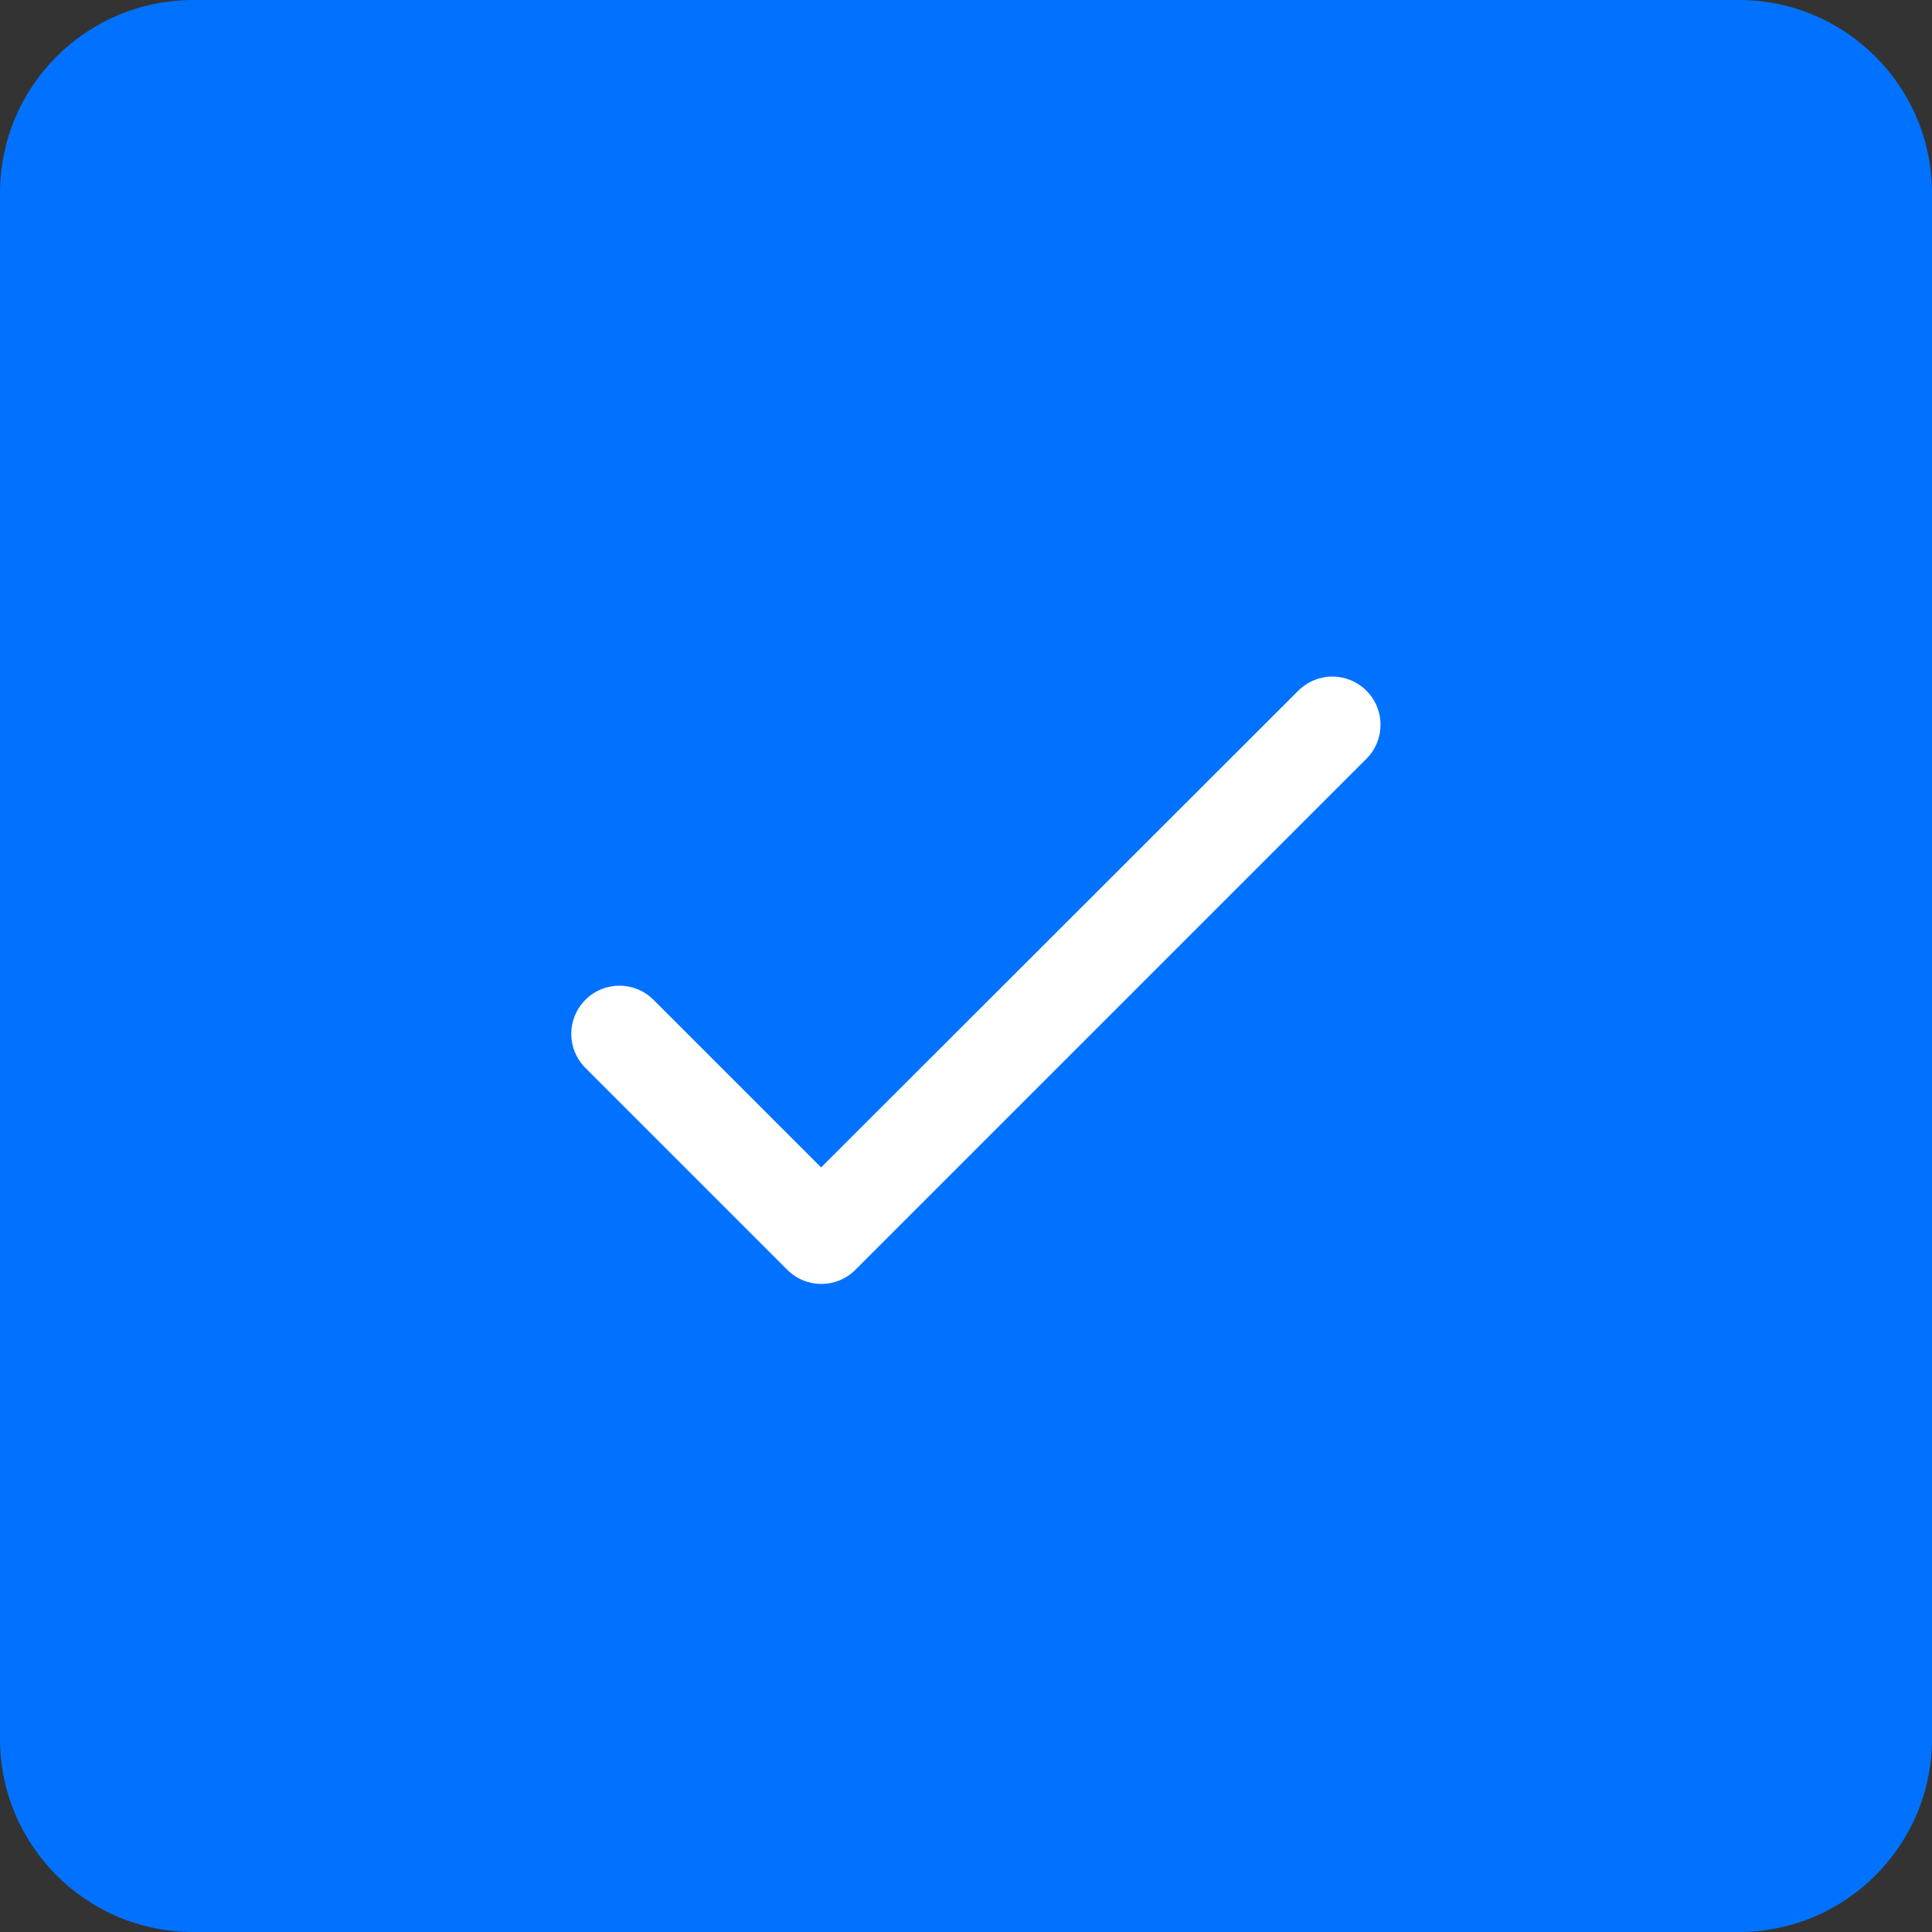
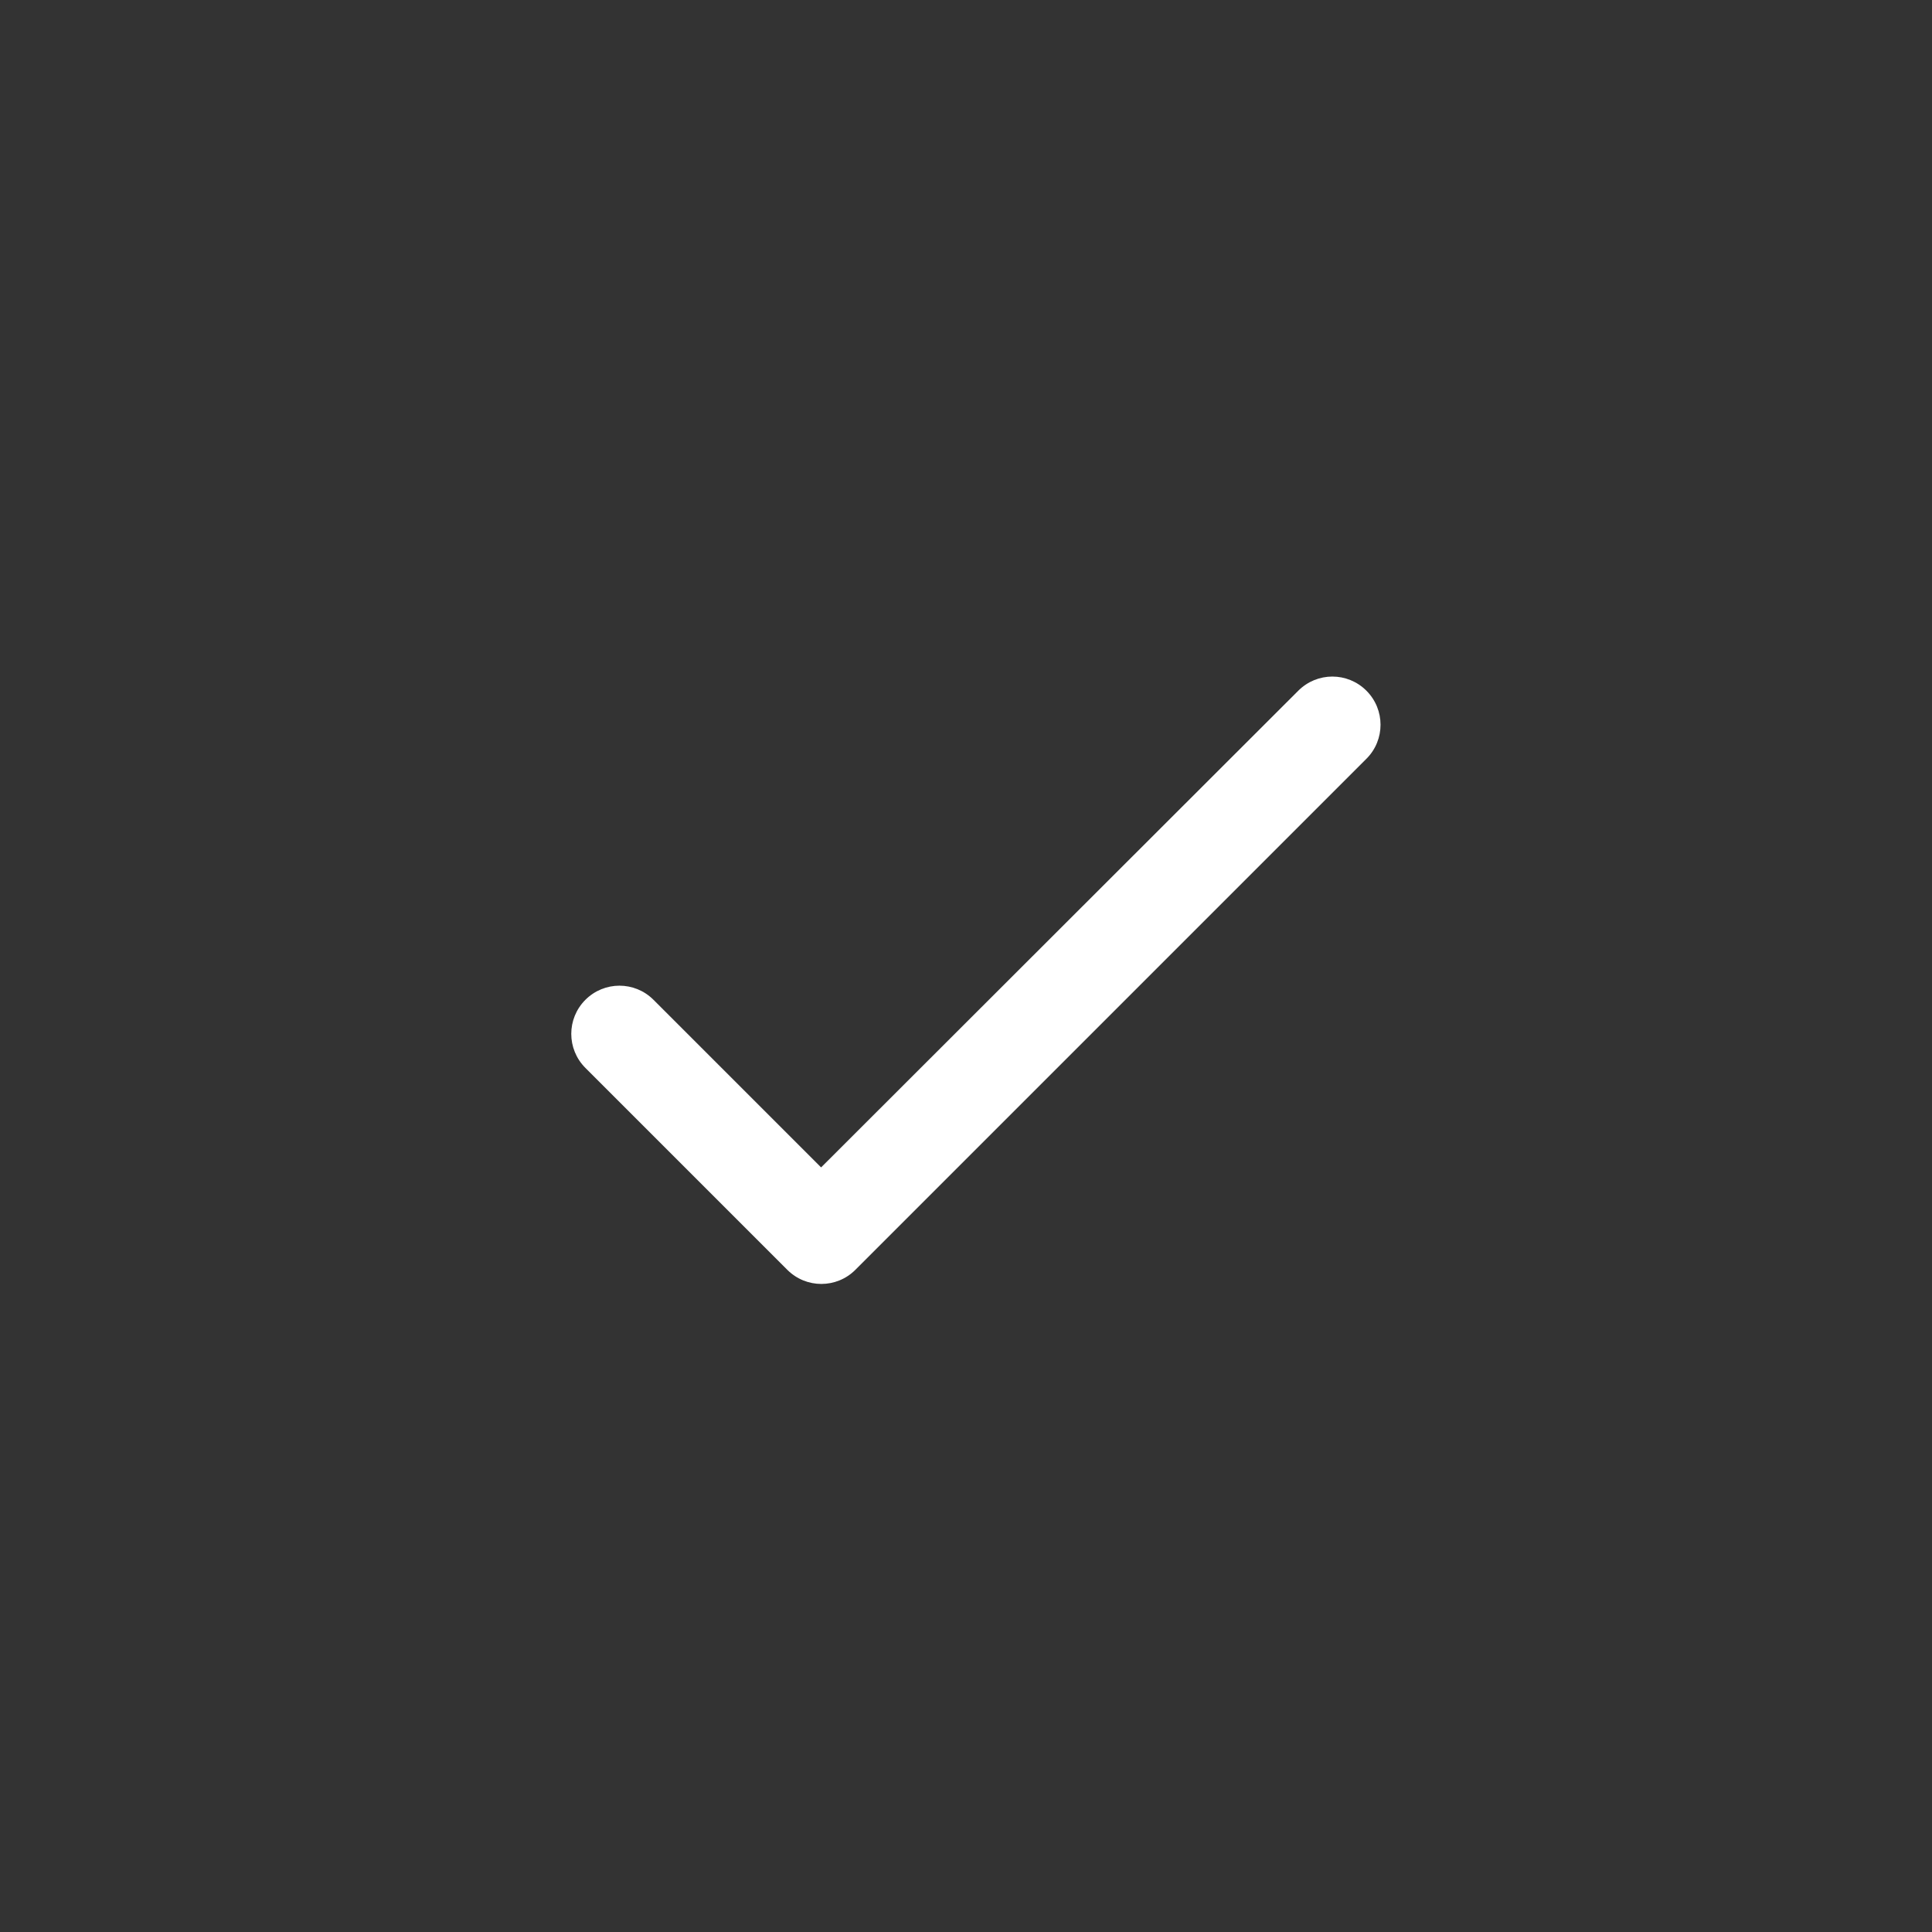
<svg xmlns="http://www.w3.org/2000/svg" width="20" height="20" viewBox="0 0 20 20" fill="none">
  <rect x="0" y="0" width="20" height="20" fill="#333333" stroke="none" />
-   <path fill-rule="evenodd" clip-rule="evenodd" d="M0 2C0 0.895 0.895 0 2 0H18C19.105 0 20 0.895 20 2V18C20 19.105 19.105 20 18 20H2C0.895 20 0 19.105 0 18V2Z" fill="#0072FF" />
  <path fill-rule="evenodd" clip-rule="evenodd" d="M8.5 12.085L6.765 10.35C6.57 10.155 6.255 10.155 6.06 10.35C5.865 10.545 5.865 10.86 6.06 11.055L8.15 13.145C8.345 13.34 8.66 13.34 8.855 13.145L14.145 7.855C14.34 7.66 14.34 7.345 14.145 7.15C13.95 6.955 13.635 6.955 13.44 7.15L8.5 12.085Z" fill="white" />
</svg>